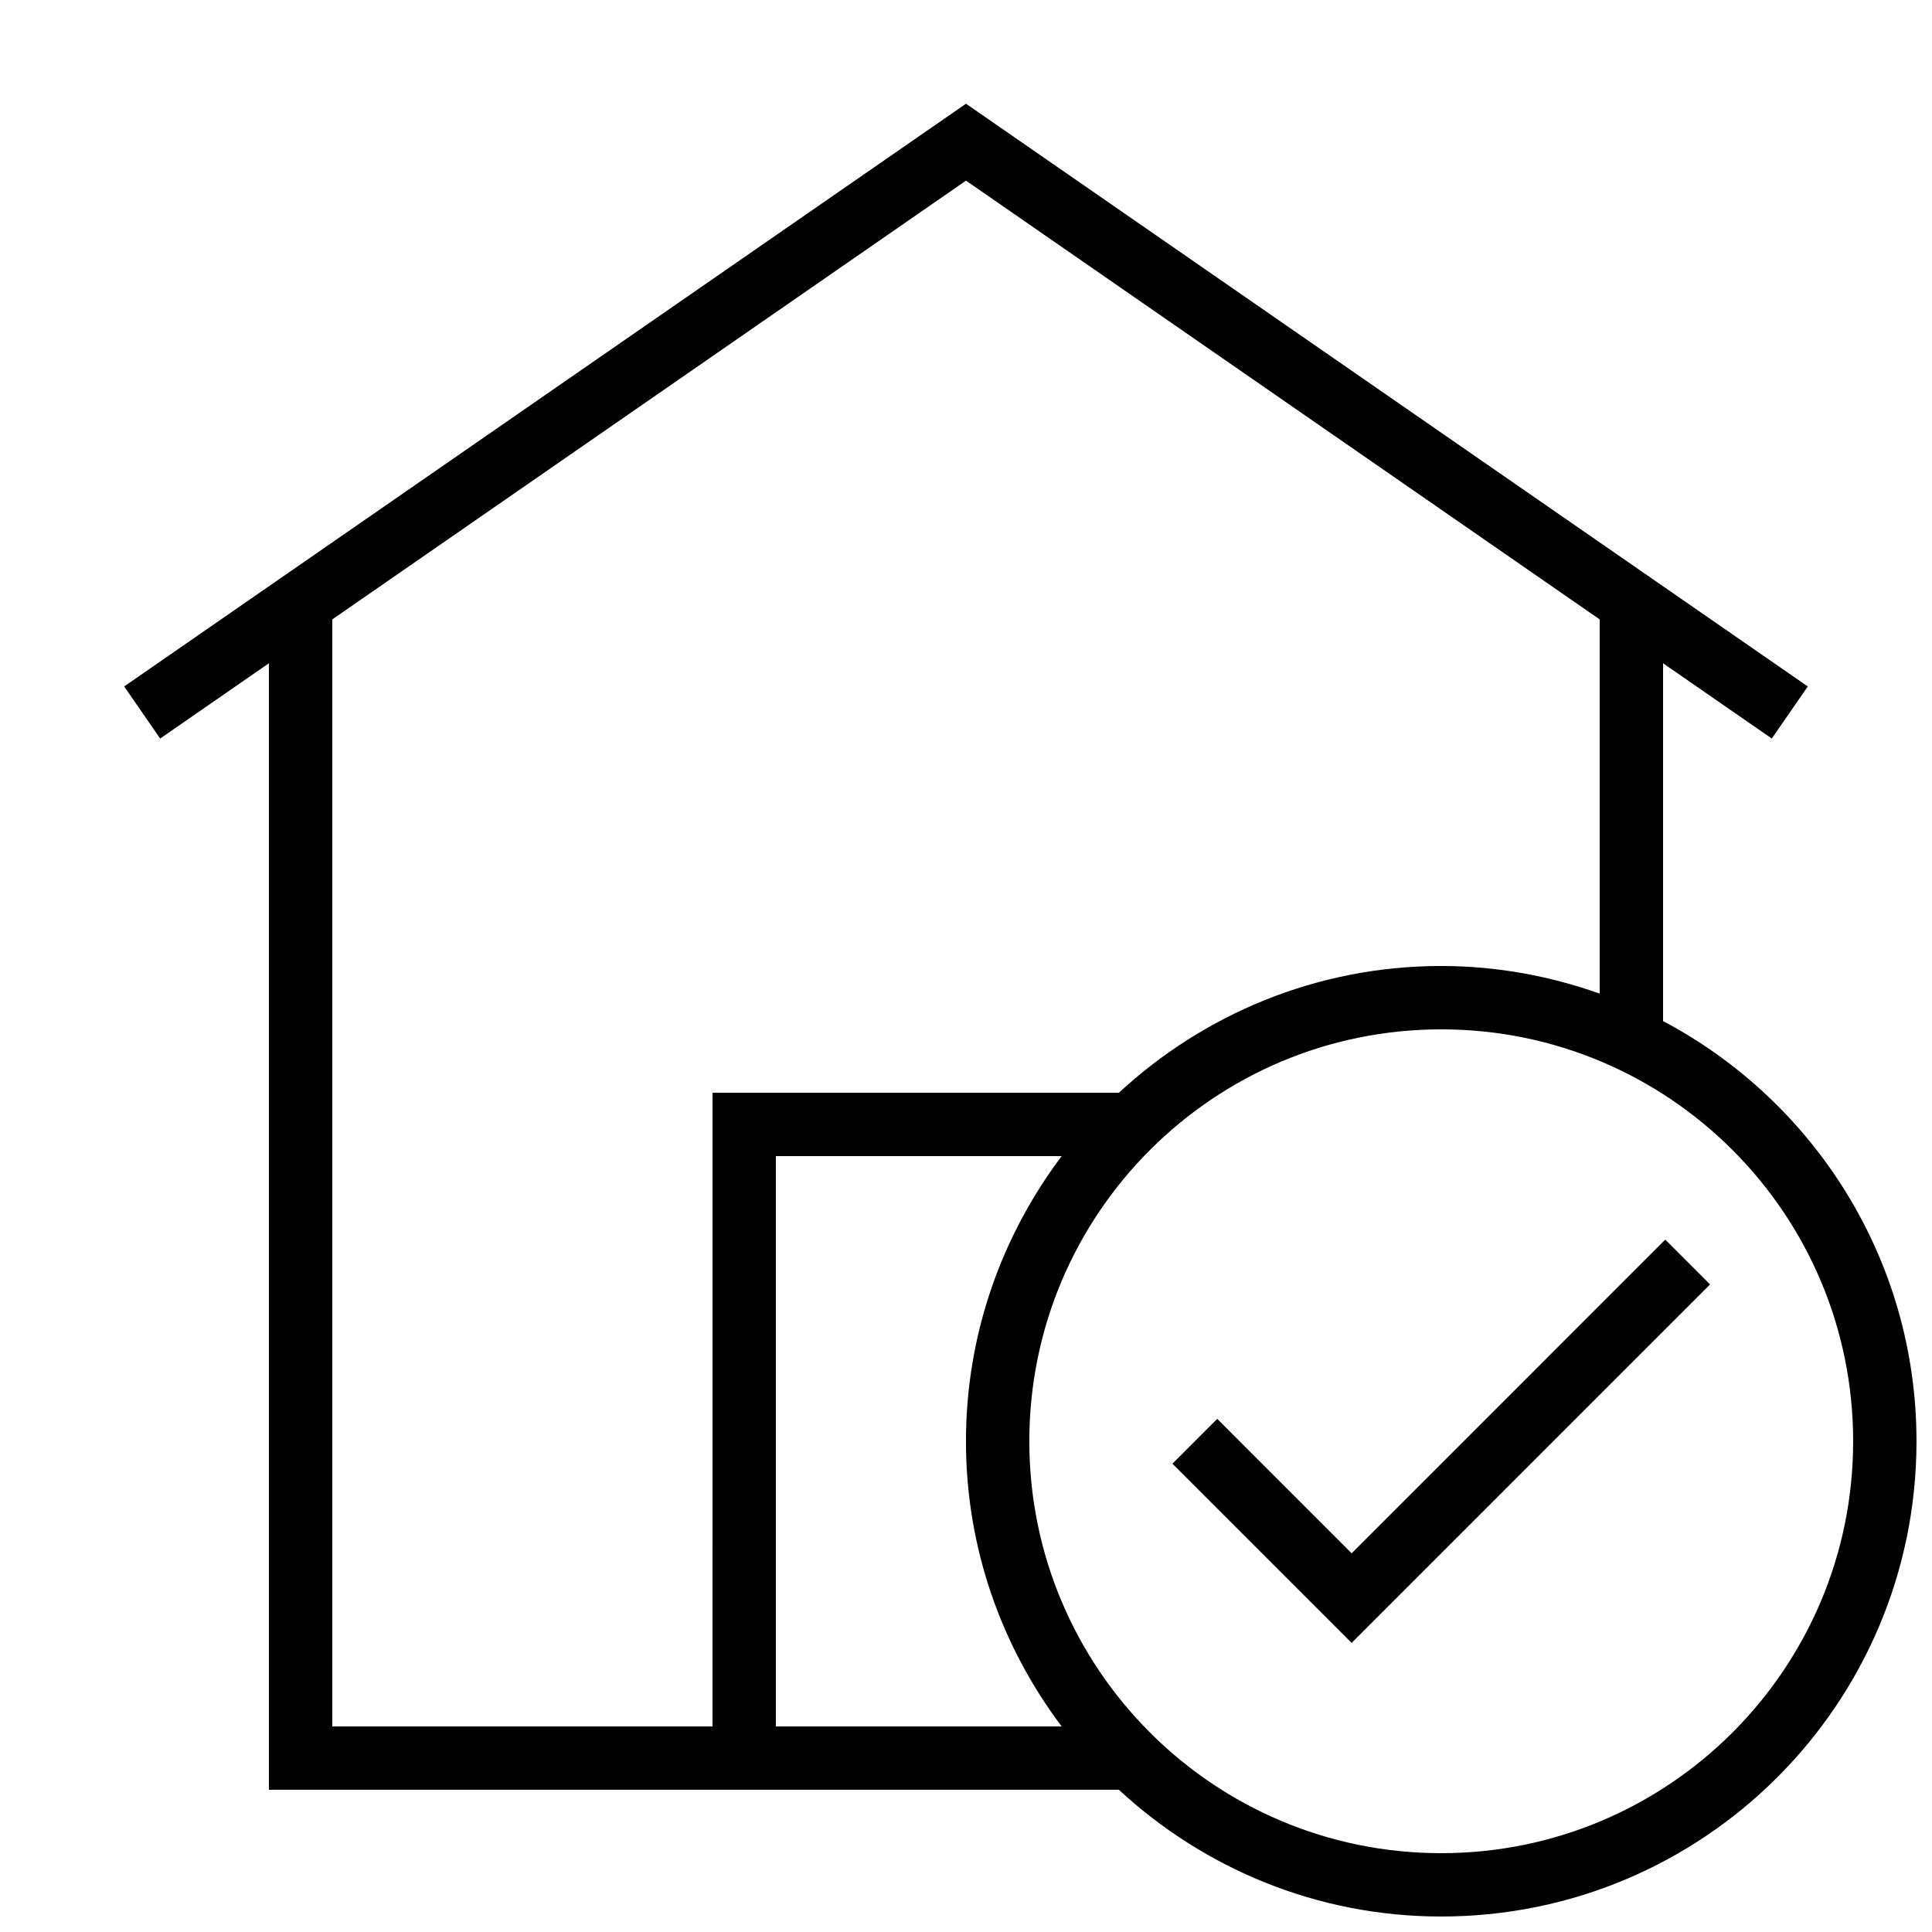
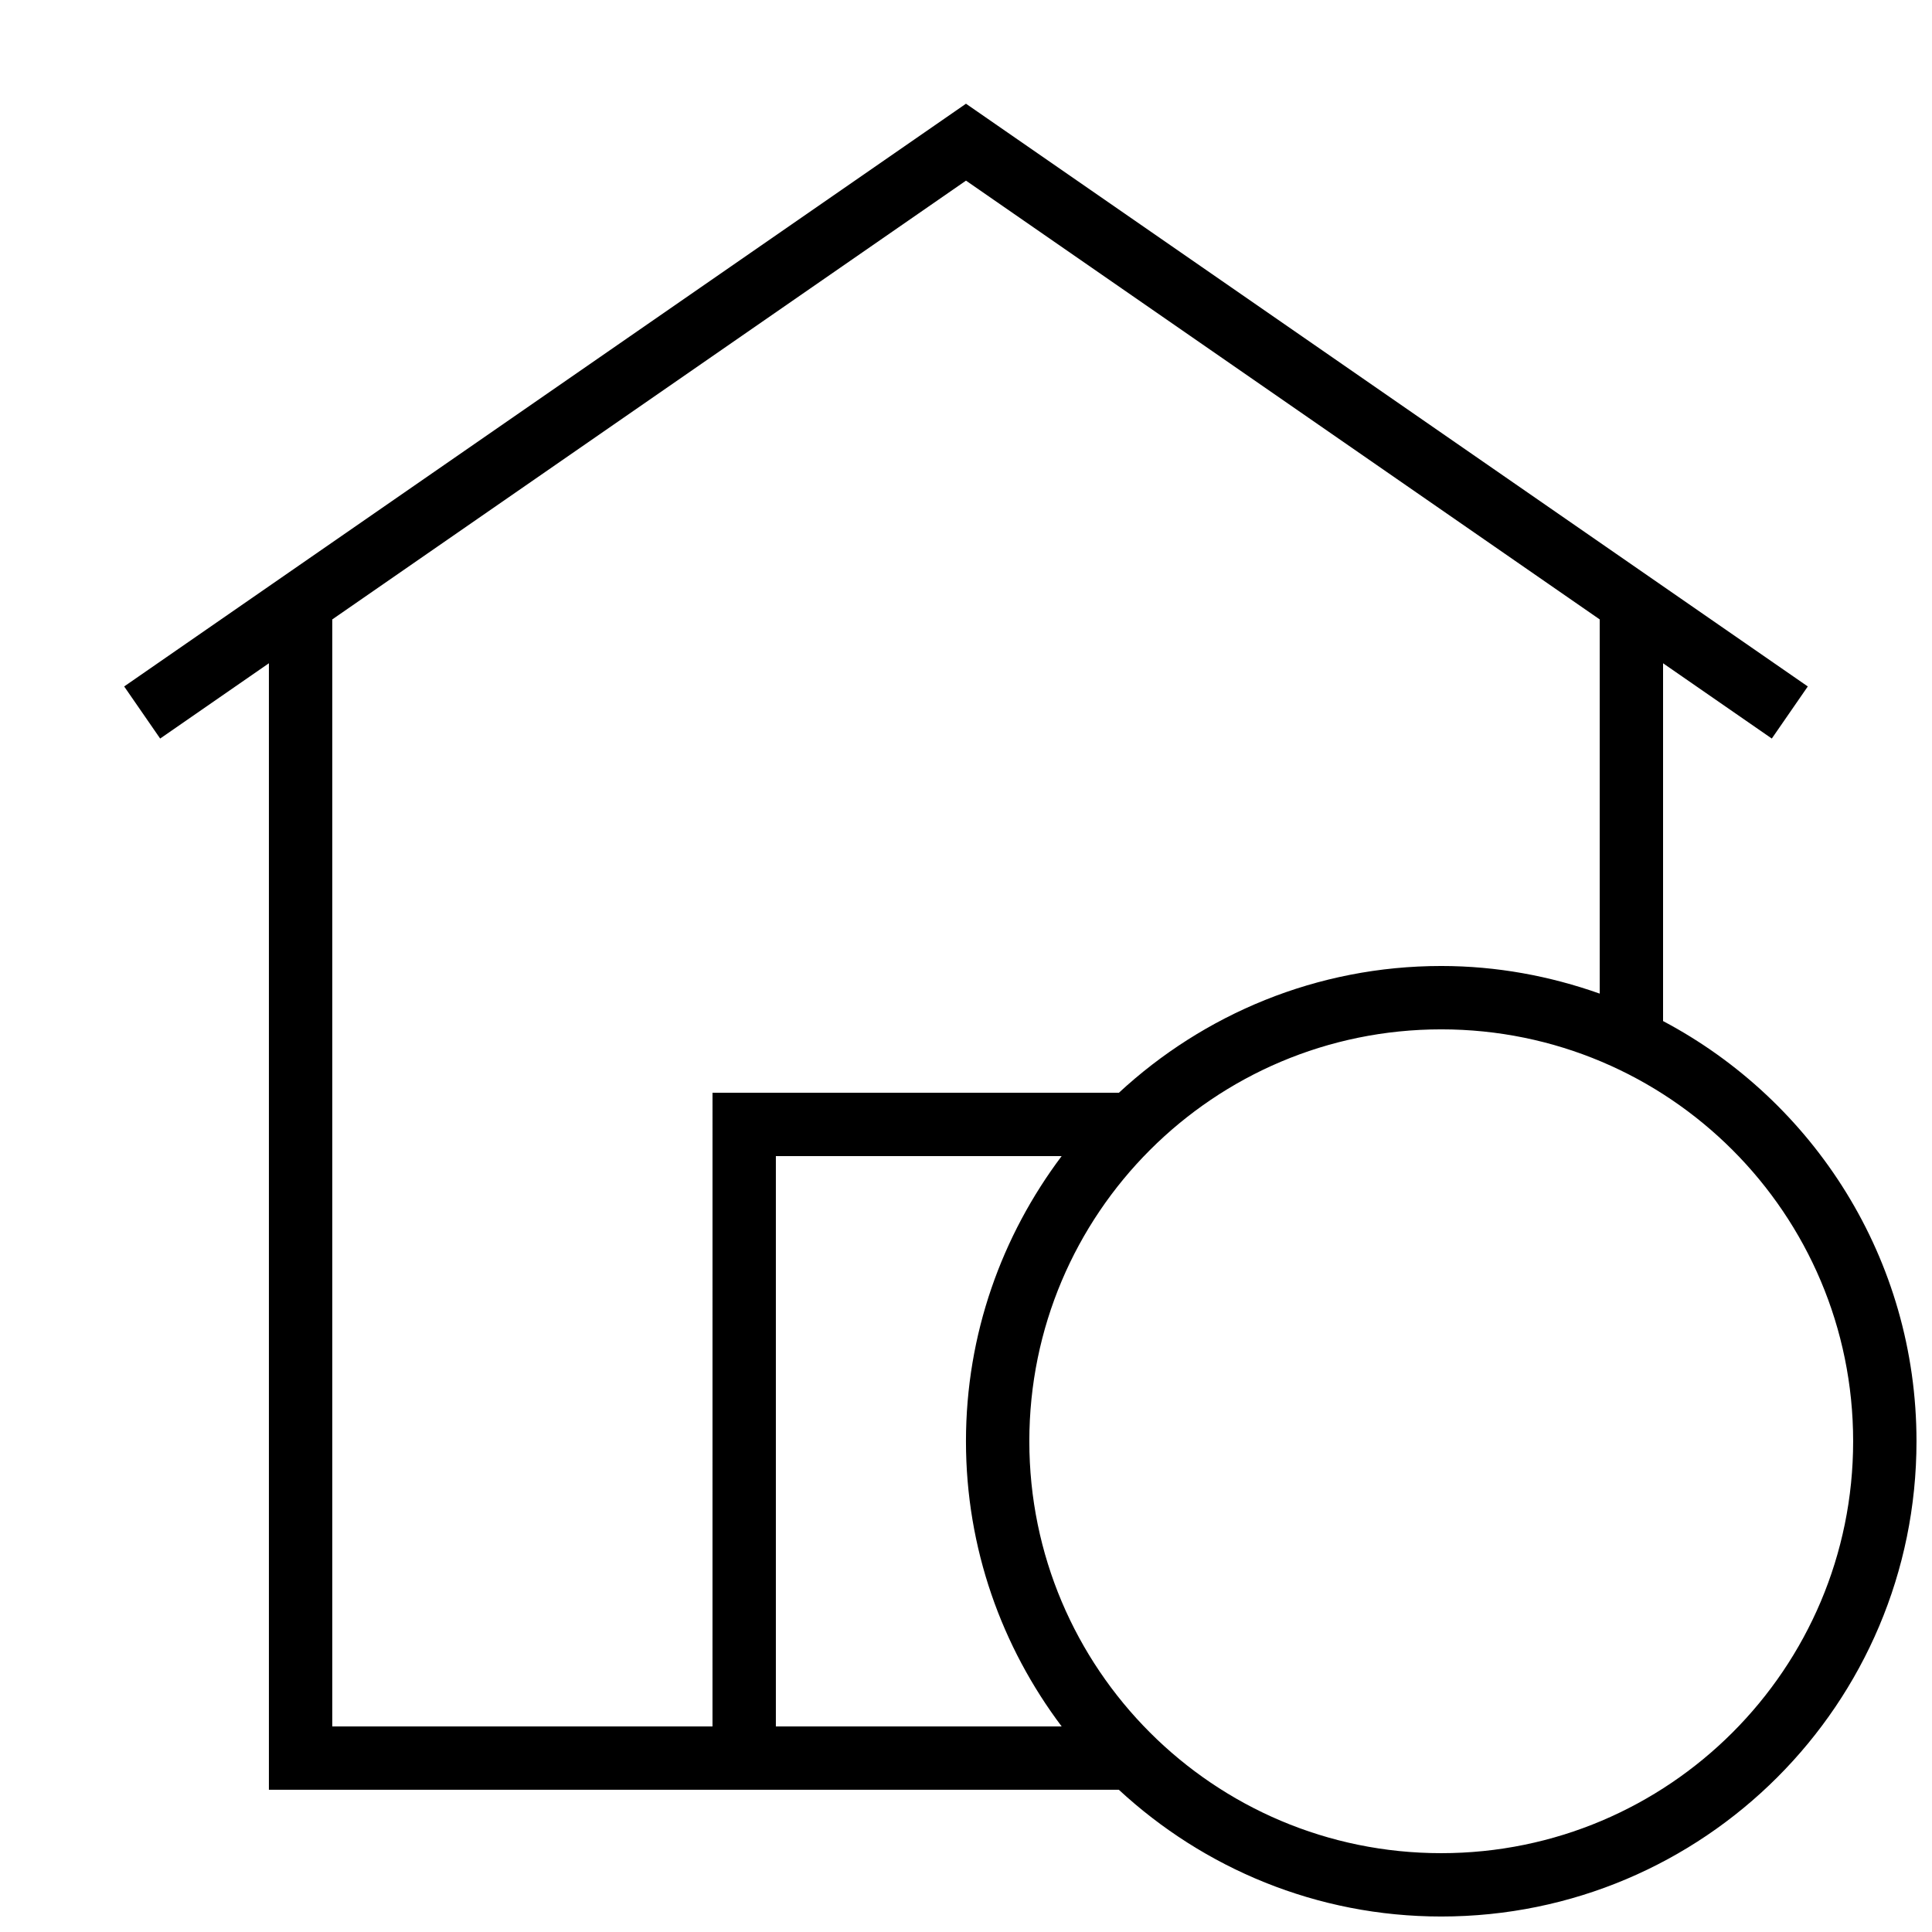
<svg xmlns="http://www.w3.org/2000/svg" width="800px" height="800px" version="1.1" viewBox="144 144 512 512">
  <defs>
    <clipPath id="a">
      <path d="m176 171h475.9v480.9h-475.9z" />
    </clipPath>
  </defs>
  <g clip-path="url(#a)">
    <path d="m584.73 414.59v-94.816l28.816 19.949 9.539-13.805-223.09-154.43-223.09 154.43 9.539 13.805 28.816-19.953v298.54h225.25c22.453 20.773 52.414 33.586 85.43 33.586 69.574 0 125.95-56.395 125.95-125.95-0.004-48.312-27.242-90.23-67.176-111.36zm-251.91 186.93h-100.76v-293.37l167.94-116.28 167.94 116.28v99.168c-13.148-4.652-27.238-7.32-41.984-7.32-33.016 0-62.977 12.812-85.43 33.586h-107.7zm16.793-151.14h75.738c-15.836 21.059-25.359 47.172-25.359 75.57 0 28.398 9.504 54.512 25.359 75.57l-75.738 0.004zm176.33 184.73c-60.289 0-109.16-48.871-109.16-109.16 0-60.289 48.871-109.16 109.16-109.16 60.289 0 109.16 48.871 109.16 109.16 0 60.289-48.871 109.16-109.16 109.16z" />
  </g>
-   <path d="m502.2 555.64-35.617-35.633-11.875 11.887 47.492 47.492 94.988-95-11.875-11.875z" />
</svg>